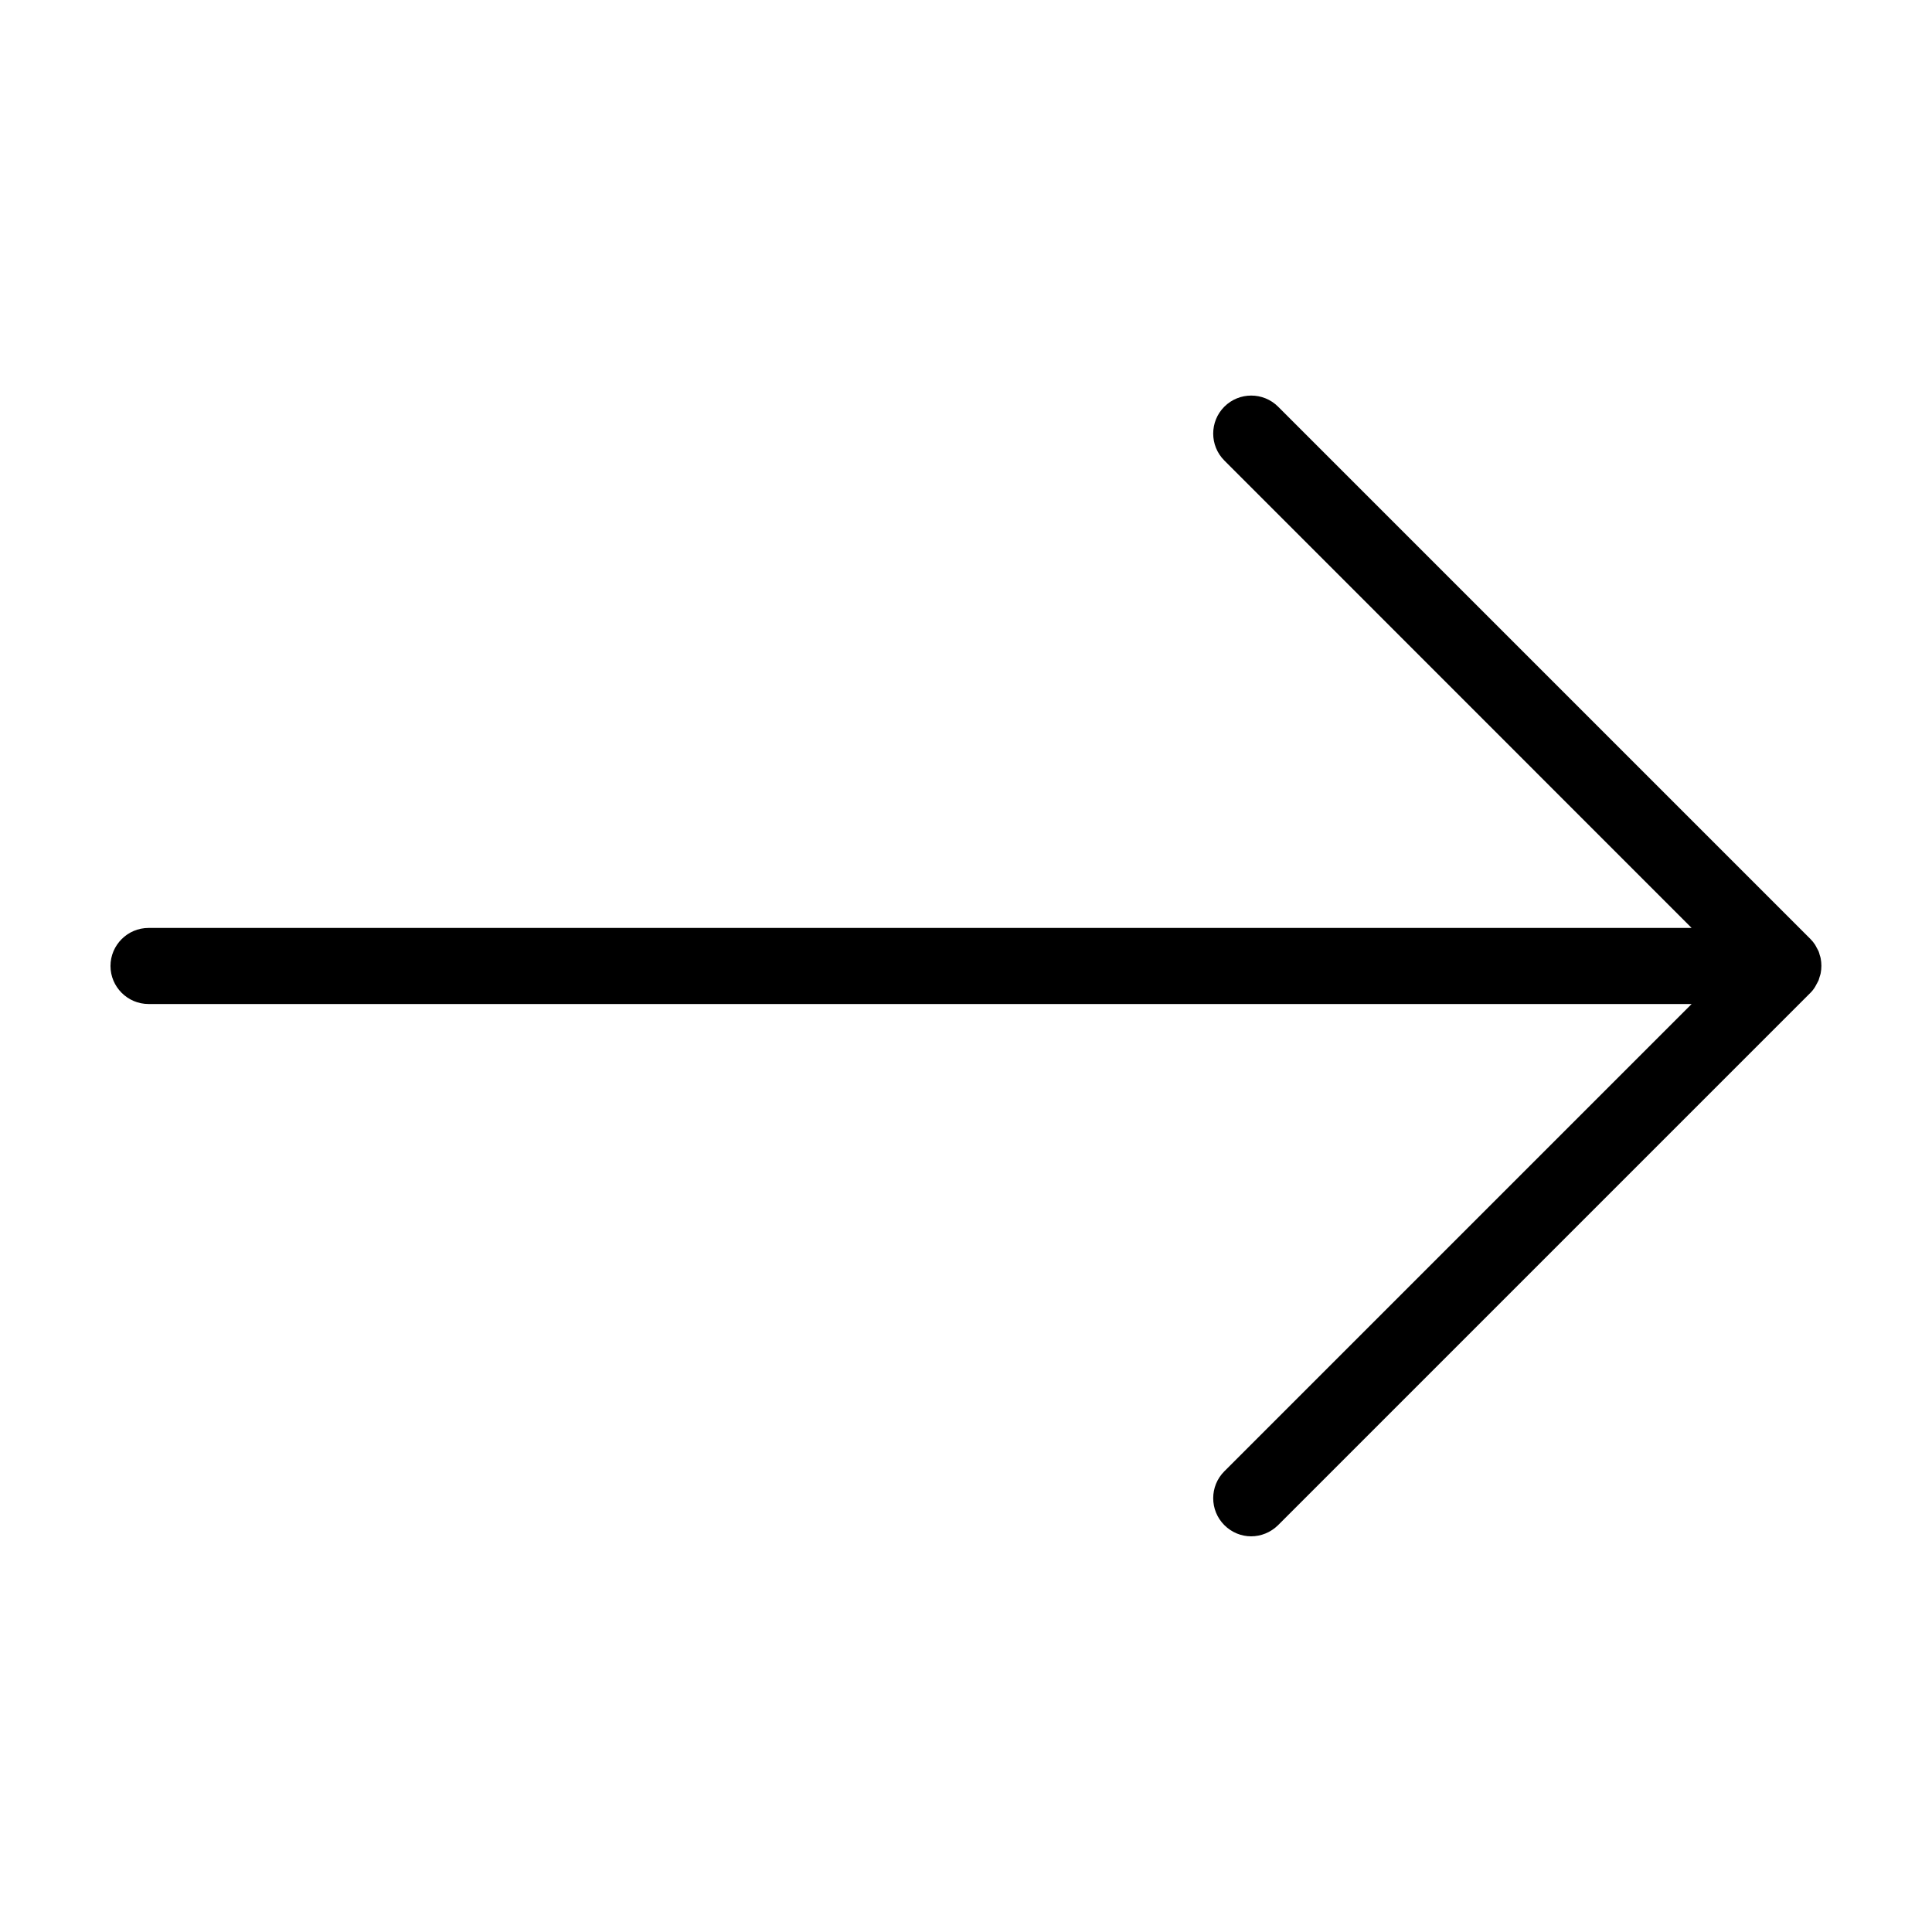
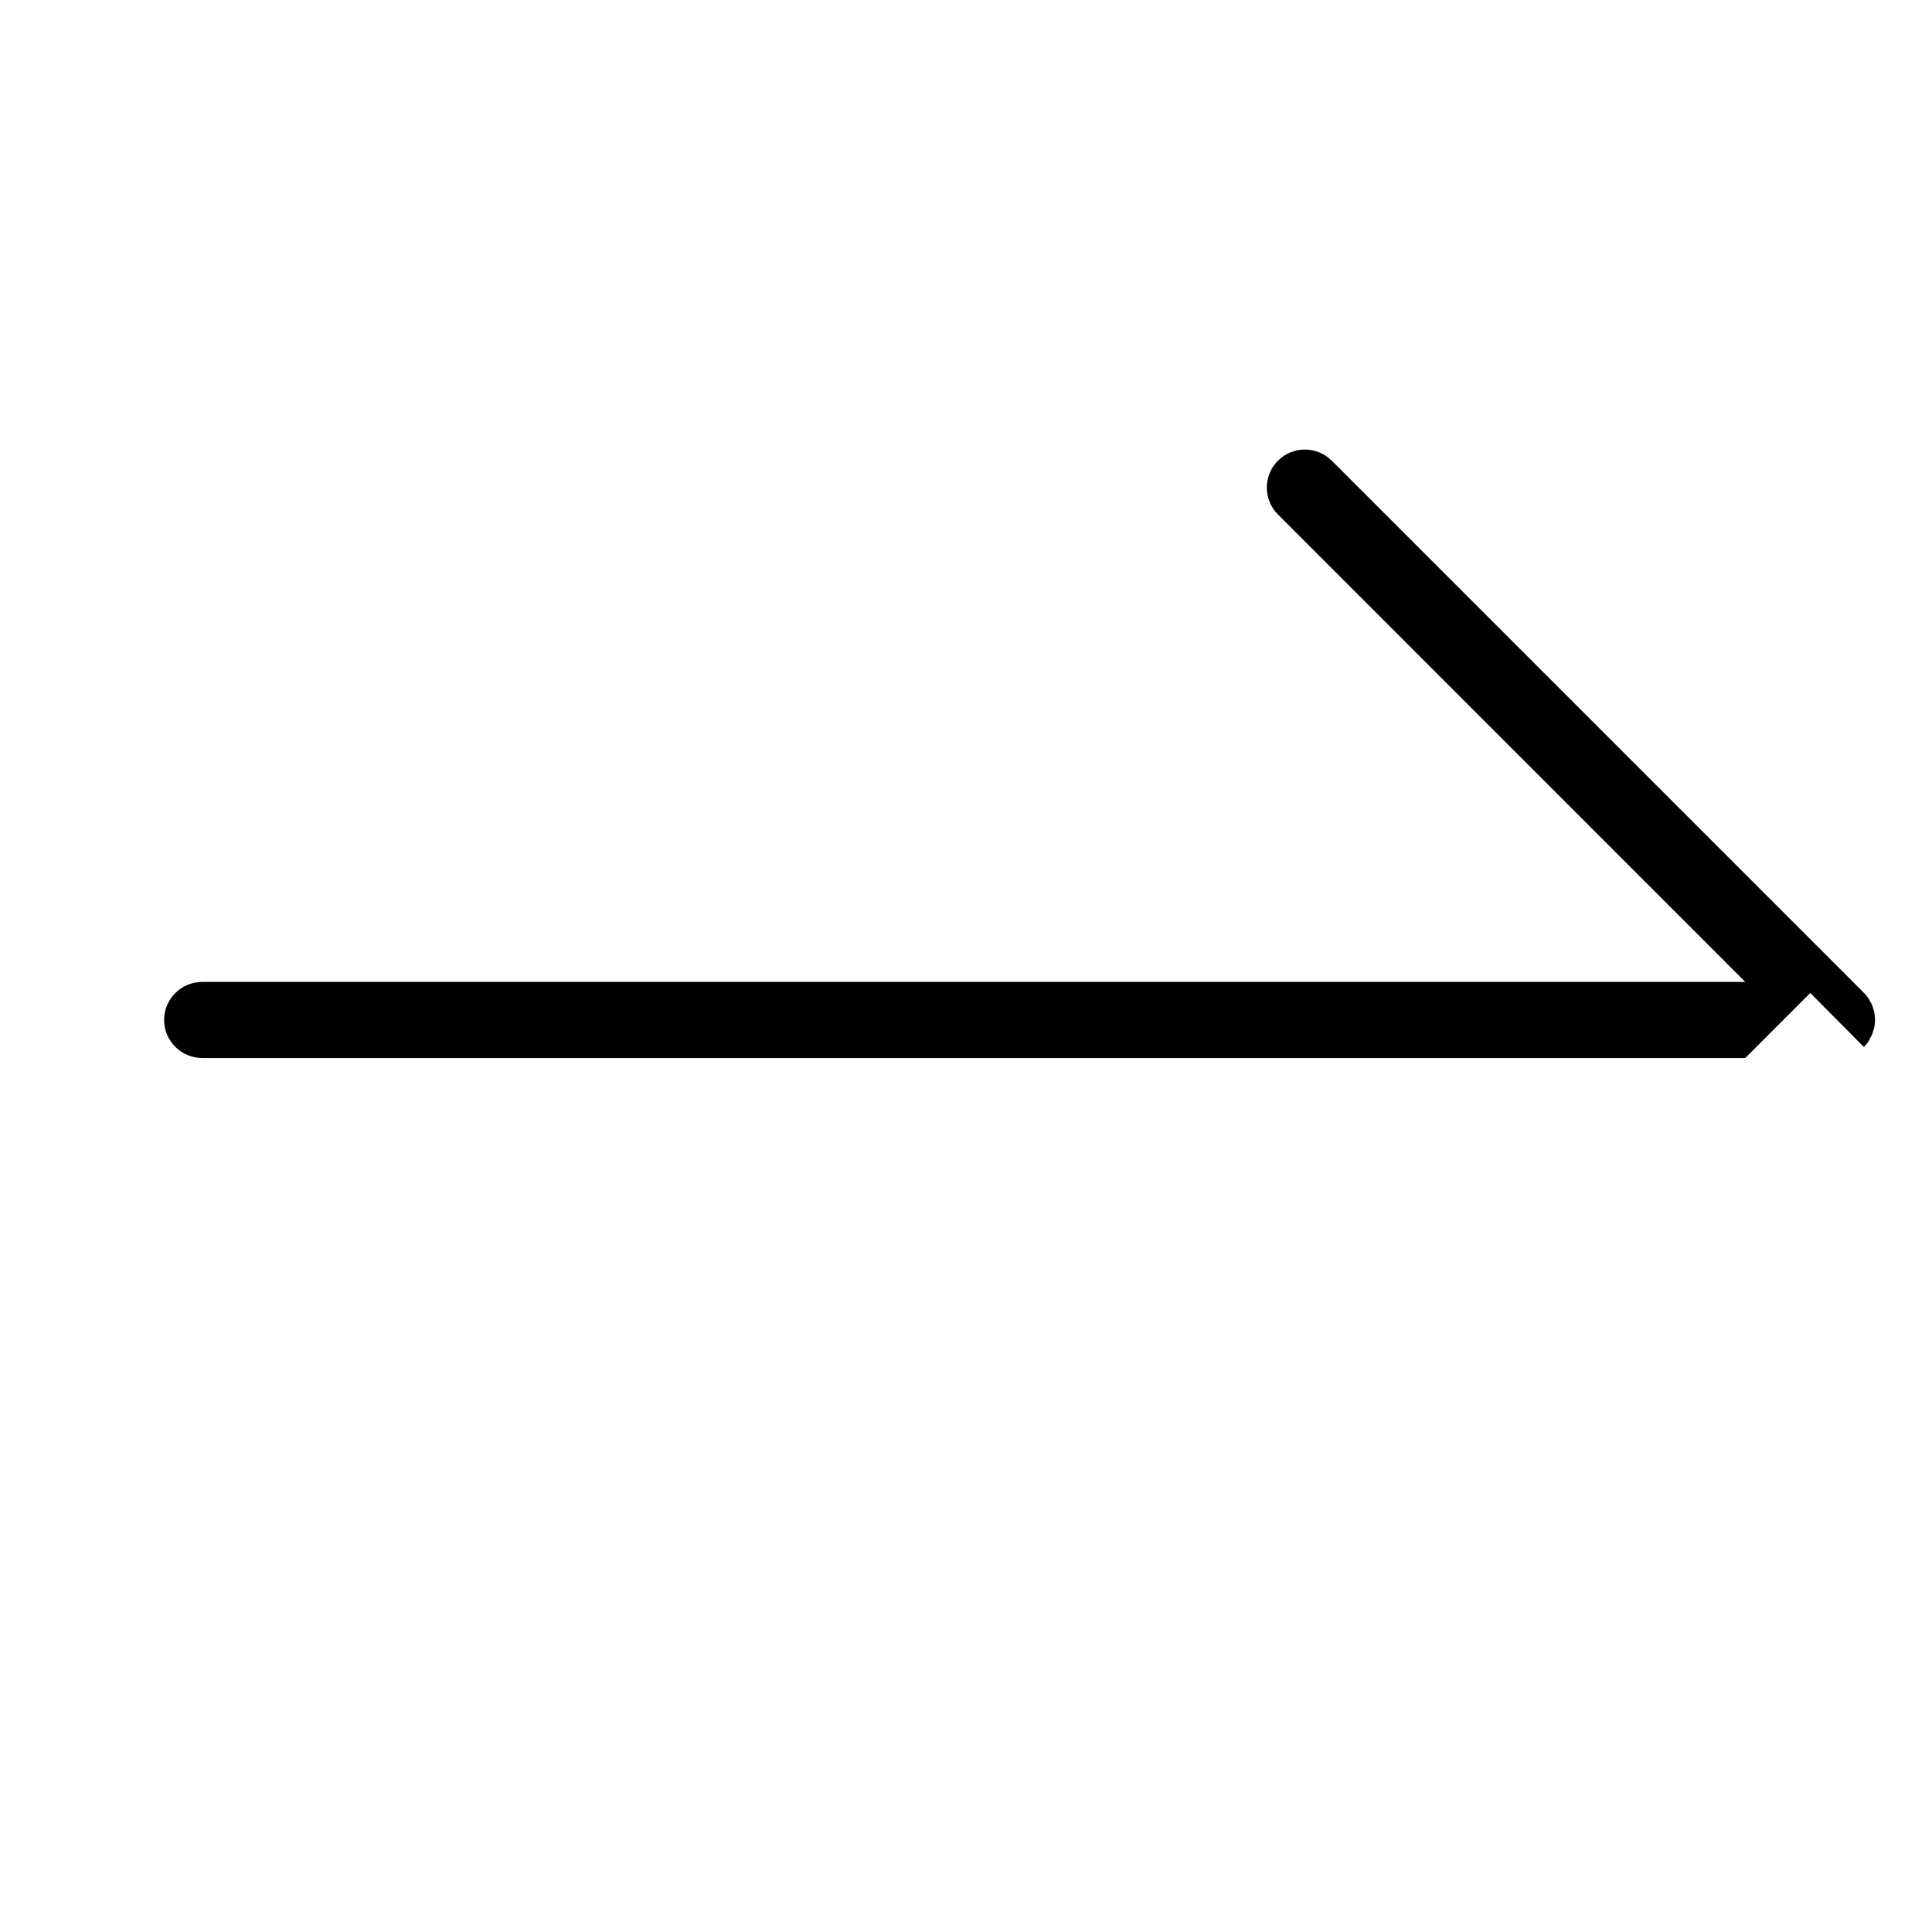
<svg xmlns="http://www.w3.org/2000/svg" fill="#000000" width="800px" height="800px" version="1.1" viewBox="144 144 512 512">
-   <path d="m623.74 407.15-141.07 141.07c-1.969 1.914-4.535 2.922-7.106 2.922-2.57 0-5.141-1.008-7.106-2.973-3.93-3.93-3.93-10.328 0-14.258l123.84-123.84h-408.94c-5.543 0-10.078-4.535-10.078-10.078 0-5.543 4.535-10.078 10.078-10.078h408.94l-123.84-123.88c-3.93-3.93-3.93-10.328 0-14.258 3.93-3.93 10.328-3.93 14.258 0l141.07 141.07c0.453 0.453 0.906 1.008 1.258 1.562 0.152 0.25 0.25 0.504 0.402 0.754 0.152 0.301 0.352 0.605 0.504 0.957 0.152 0.352 0.203 0.656 0.301 1.008 0.102 0.301 0.203 0.555 0.25 0.855 0.25 1.309 0.25 2.621 0 3.93-0.051 0.301-0.152 0.555-0.25 0.855-0.102 0.352-0.203 0.707-0.301 1.008-0.152 0.352-0.352 0.656-0.504 0.957-0.152 0.25-0.25 0.504-0.402 0.754-0.398 0.66-0.805 1.164-1.305 1.668z" />
+   <path d="m623.74 407.15-141.07 141.07l123.84-123.84h-408.94c-5.543 0-10.078-4.535-10.078-10.078 0-5.543 4.535-10.078 10.078-10.078h408.94l-123.84-123.88c-3.93-3.93-3.93-10.328 0-14.258 3.93-3.93 10.328-3.93 14.258 0l141.07 141.07c0.453 0.453 0.906 1.008 1.258 1.562 0.152 0.25 0.25 0.504 0.402 0.754 0.152 0.301 0.352 0.605 0.504 0.957 0.152 0.352 0.203 0.656 0.301 1.008 0.102 0.301 0.203 0.555 0.25 0.855 0.25 1.309 0.25 2.621 0 3.93-0.051 0.301-0.152 0.555-0.25 0.855-0.102 0.352-0.203 0.707-0.301 1.008-0.152 0.352-0.352 0.656-0.504 0.957-0.152 0.25-0.25 0.504-0.402 0.754-0.398 0.66-0.805 1.164-1.305 1.668z" />
</svg>